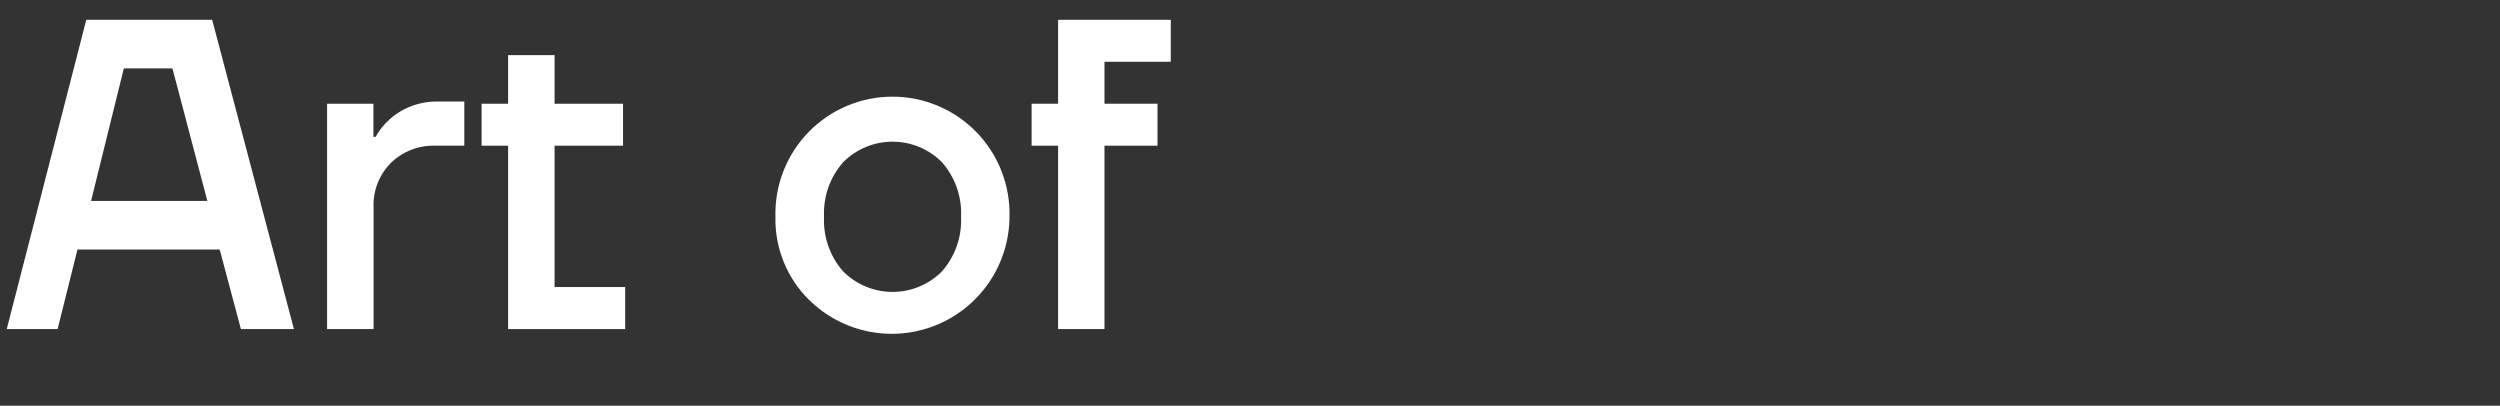
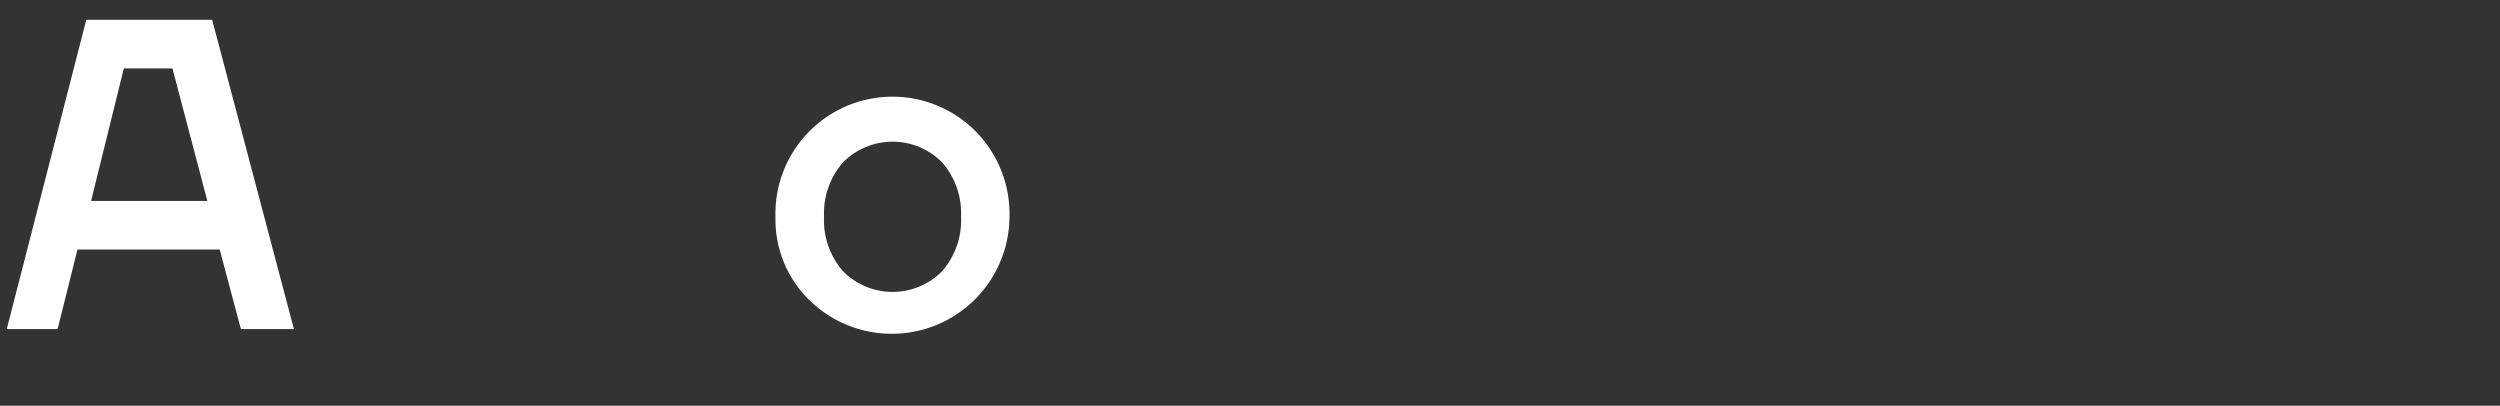
<svg xmlns="http://www.w3.org/2000/svg" xmlns:ns1="http://sodipodi.sourceforge.net/DTD/sodipodi-0.dtd" xmlns:ns2="http://www.inkscape.org/namespaces/inkscape" width="708.601" height="115" viewBox="0 0 708.601 115" fill="none" version="1.1" id="svg12" ns1:docname="art of2.svg" ns2:version="1.1.1 (3bf5ae0d25, 2021-09-20)">
  <rect x="0" y="0" width="708.601" height="115" fill="#333333" stroke="none" />
  <defs id="defs16" />
  <ns1:namedview id="namedview14" pagecolor="#ffffff" bordercolor="#666666" borderopacity="1.0" ns2:pageshadow="2" ns2:pageopacity="0.0" ns2:pagecheckerboard="0" showgrid="false" ns2:zoom="2.7337867" ns2:cx="372.92595" ns2:cy="117.60244" ns2:window-width="2400" ns2:window-height="1421" ns2:window-x="2391" ns2:window-y="-9" ns2:window-maximized="1" ns2:current-layer="svg12" showguides="true" ns2:guide-bbox="true">
    <ns1:guide position="253.501,21.73" orientation="0,-1" id="guide870" />
  </ns1:namedview>
  <path d="M 1.915,93.27 L 24.453,5.612 H 60.134 L 83.308,93.27 H 68.283 L 62.268,70.732 H 21.957 L 16.328,93.27 Z M 25.815,56.954 H 58.772 L 48.876,19.389 H 35.099 Z" fill="white" id="path2554" style="fill:#ffffff" />
-   <path d="M 92.704,93.269 V 29.398 H 105.846 V 38.795 H 106.459 C 107.5,36.904 108.859,35.207 110.476,33.779 C 114.228,30.464 119.09,28.682 124.095,28.785 H 131.608 V 41.292 H 123.414 C 121.101,41.211 118.795,41.598 116.634,42.429 C 114.474,43.259 112.503,44.517 110.839,46.126 C 109.175,47.783 107.875,49.77 107.023,51.959 C 106.171,54.148 105.785,56.49 105.891,58.837 V 93.269 Z" fill="white" id="path2556" style="fill:#ffffff" />
-   <path d="M 136.509,41.296 V 29.402 H 144.022 V 15.625 H 157.187 V 29.402 H 176.593 V 41.296 H 157.187 V 81.357 H 177.206 V 93.273 H 144.022 V 41.296 Z" fill="white" id="path2558" style="fill:#ffffff" />
  <path d="M 229.367,85.053 C 226.242,81.983 223.779,78.303 222.132,74.243 C 220.484,70.183 219.687,65.828 219.789,61.448 C 219.673,57.019 220.445,52.611 222.06,48.485 C 223.675,44.359 226.1,40.598 229.192,37.424 C 232.284,34.251 235.98,31.728 240.062,30.006 C 244.144,28.283 248.53,27.396 252.961,27.396 C 257.392,27.396 261.778,28.283 265.86,30.006 C 269.943,31.728 273.639,34.251 276.731,37.424 C 279.822,40.598 282.247,44.359 283.862,48.485 C 285.477,52.611 286.25,57.019 286.134,61.448 C 286.095,68.004 284.125,74.404 280.47,79.847 C 276.815,85.291 271.638,89.537 265.584,92.055 C 259.531,94.573 252.869,95.252 246.432,94.007 C 239.995,92.762 234.067,89.648 229.39,85.053 Z M 238.968,45.991 C 235.235,50.25 233.298,55.791 233.566,61.448 C 233.298,67.105 235.235,72.646 238.968,76.905 C 240.804,78.755 242.987,80.222 245.393,81.224 C 247.798,82.226 250.378,82.742 252.984,82.742 C 255.59,82.742 258.17,82.226 260.575,81.224 C 262.981,80.222 265.164,78.755 267,76.905 C 270.733,72.646 272.669,67.105 272.402,61.448 C 272.669,55.791 270.733,50.25 267,45.991 C 265.164,44.141 262.981,42.673 260.575,41.672 C 258.17,40.67 255.59,40.154 252.984,40.154 C 250.378,40.154 247.798,40.67 245.393,41.672 C 242.987,42.673 240.804,44.141 238.968,45.991 Z" fill="white" id="path2560" style="fill:#ffffff" />
-   <path d="M 292.398,41.293 V 29.399 H 299.911 V 5.612 H 331.847 V 17.506 H 313.053 V 29.399 H 328.079 V 41.293 H 313.053 V 93.27 H 299.911 V 41.293 Z" fill="white" id="path2562" style="fill:#ffffff" />
</svg>